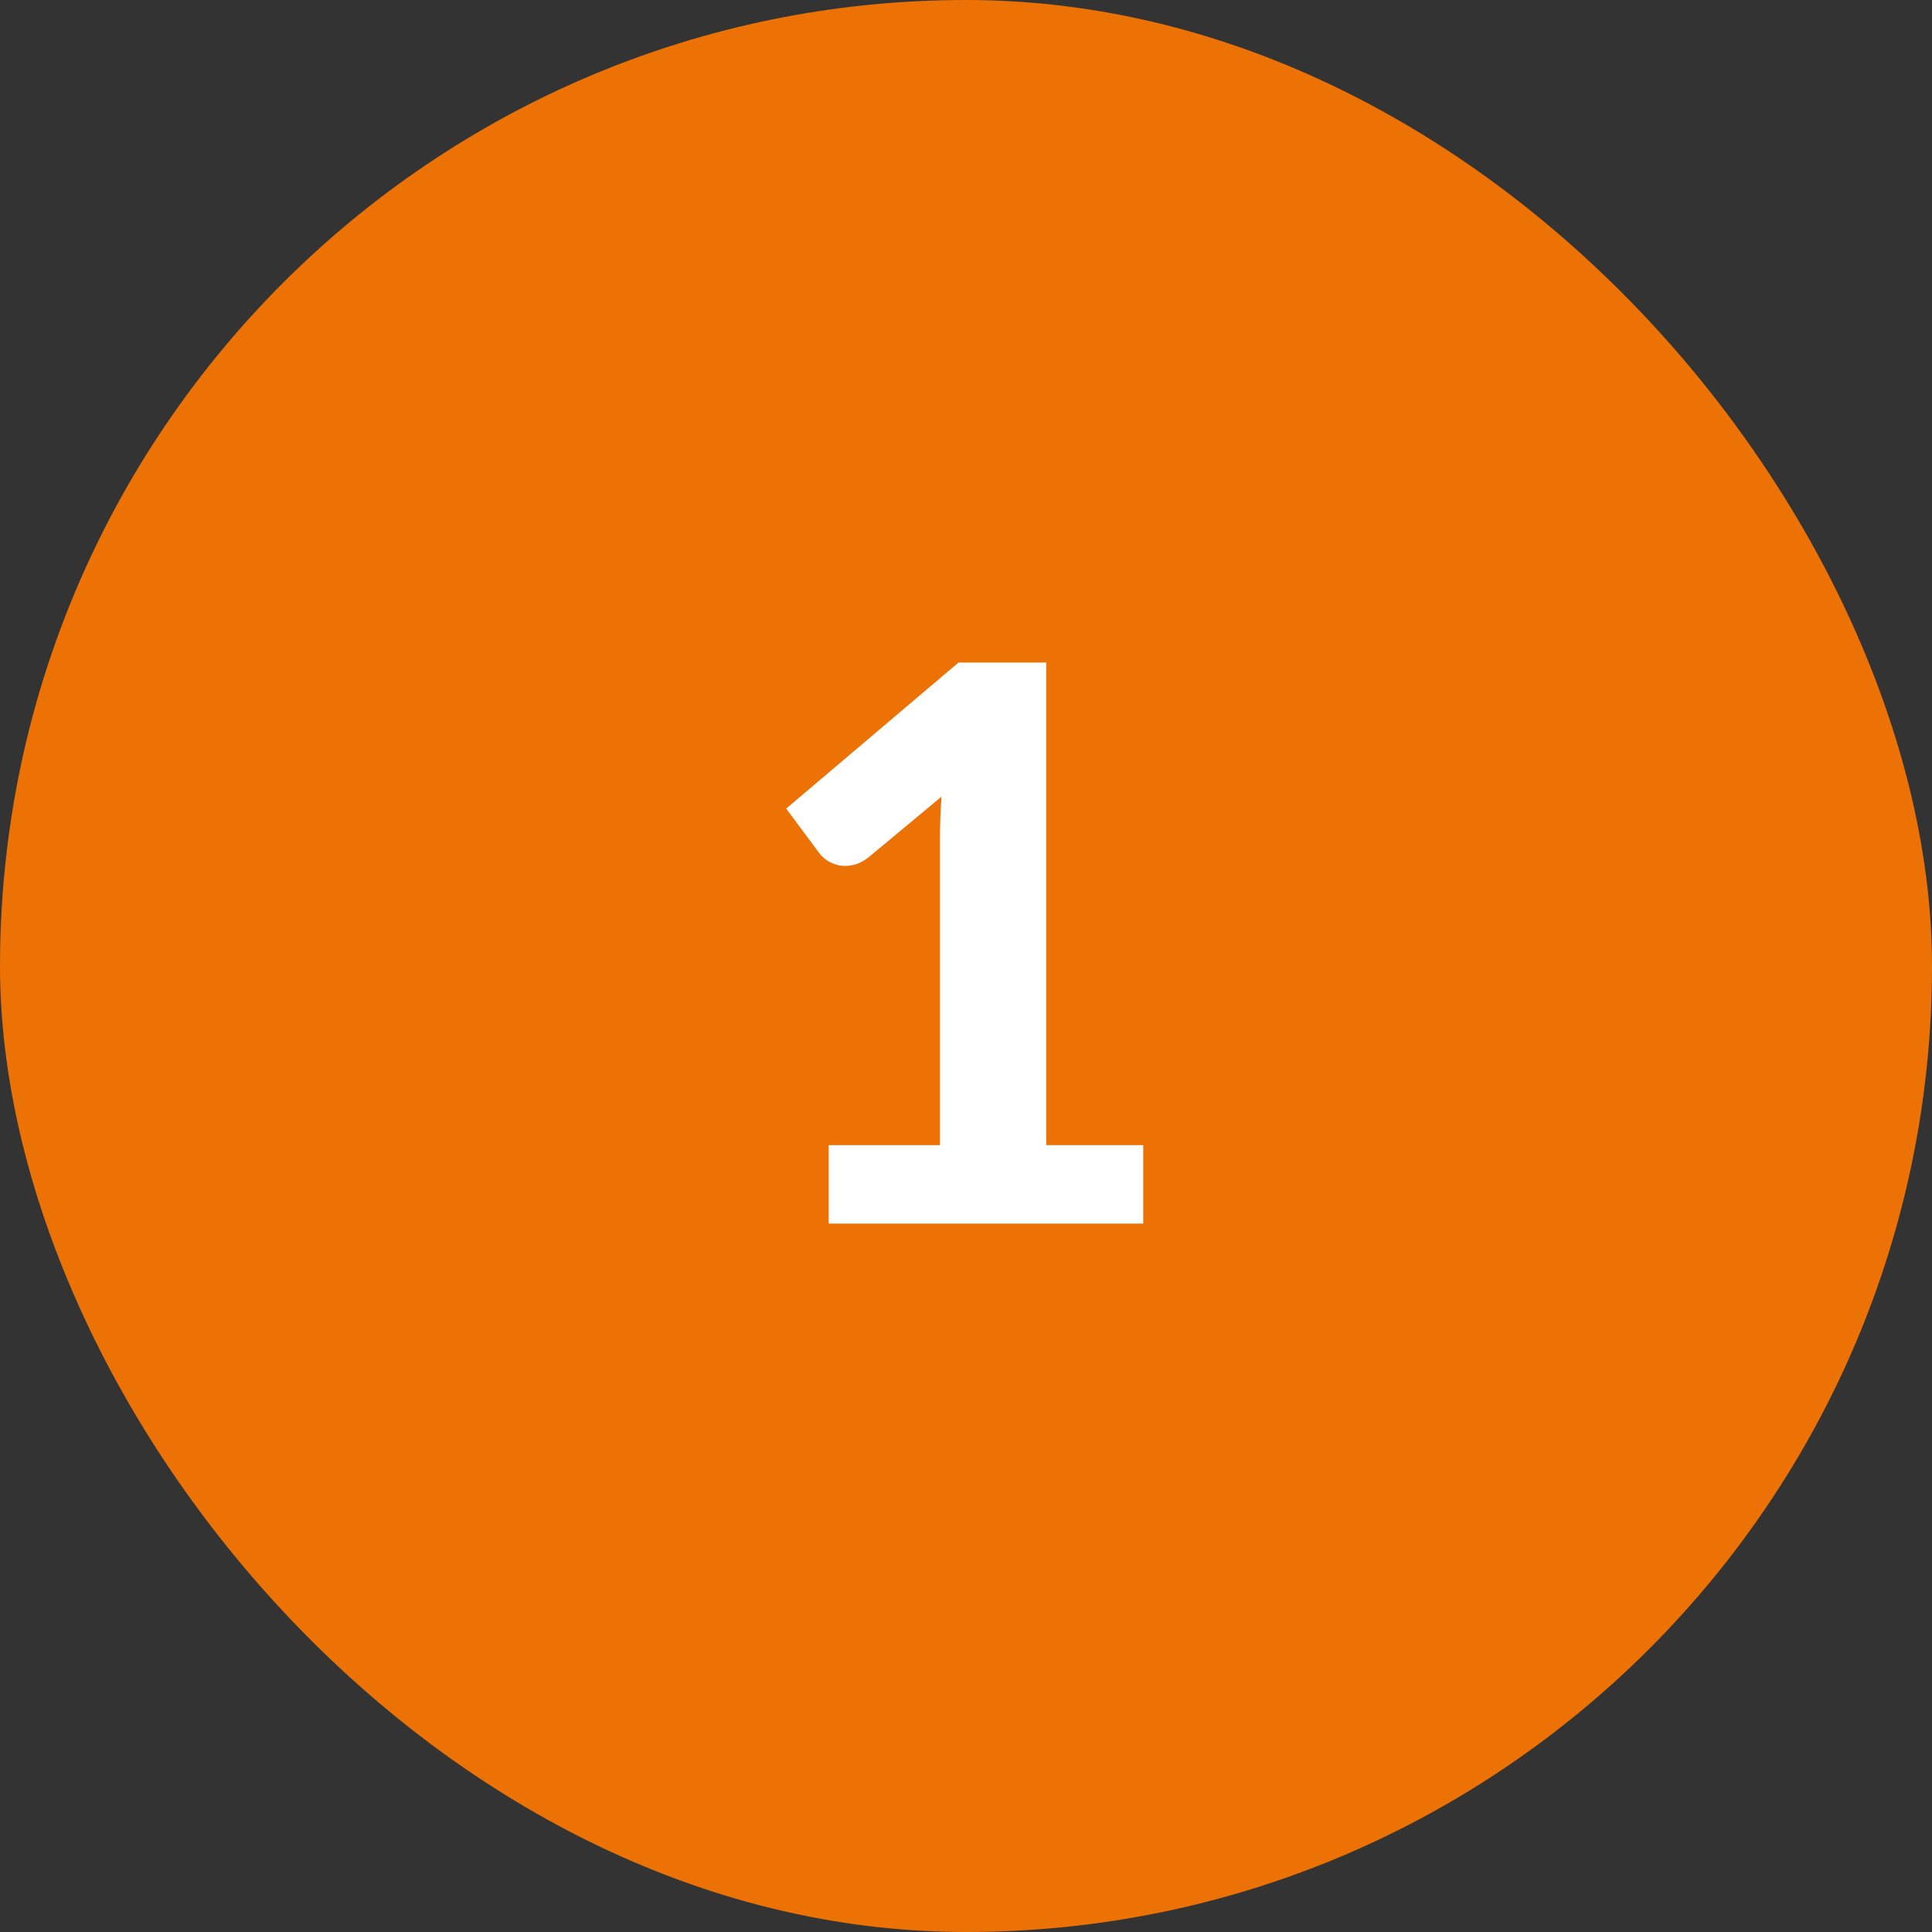
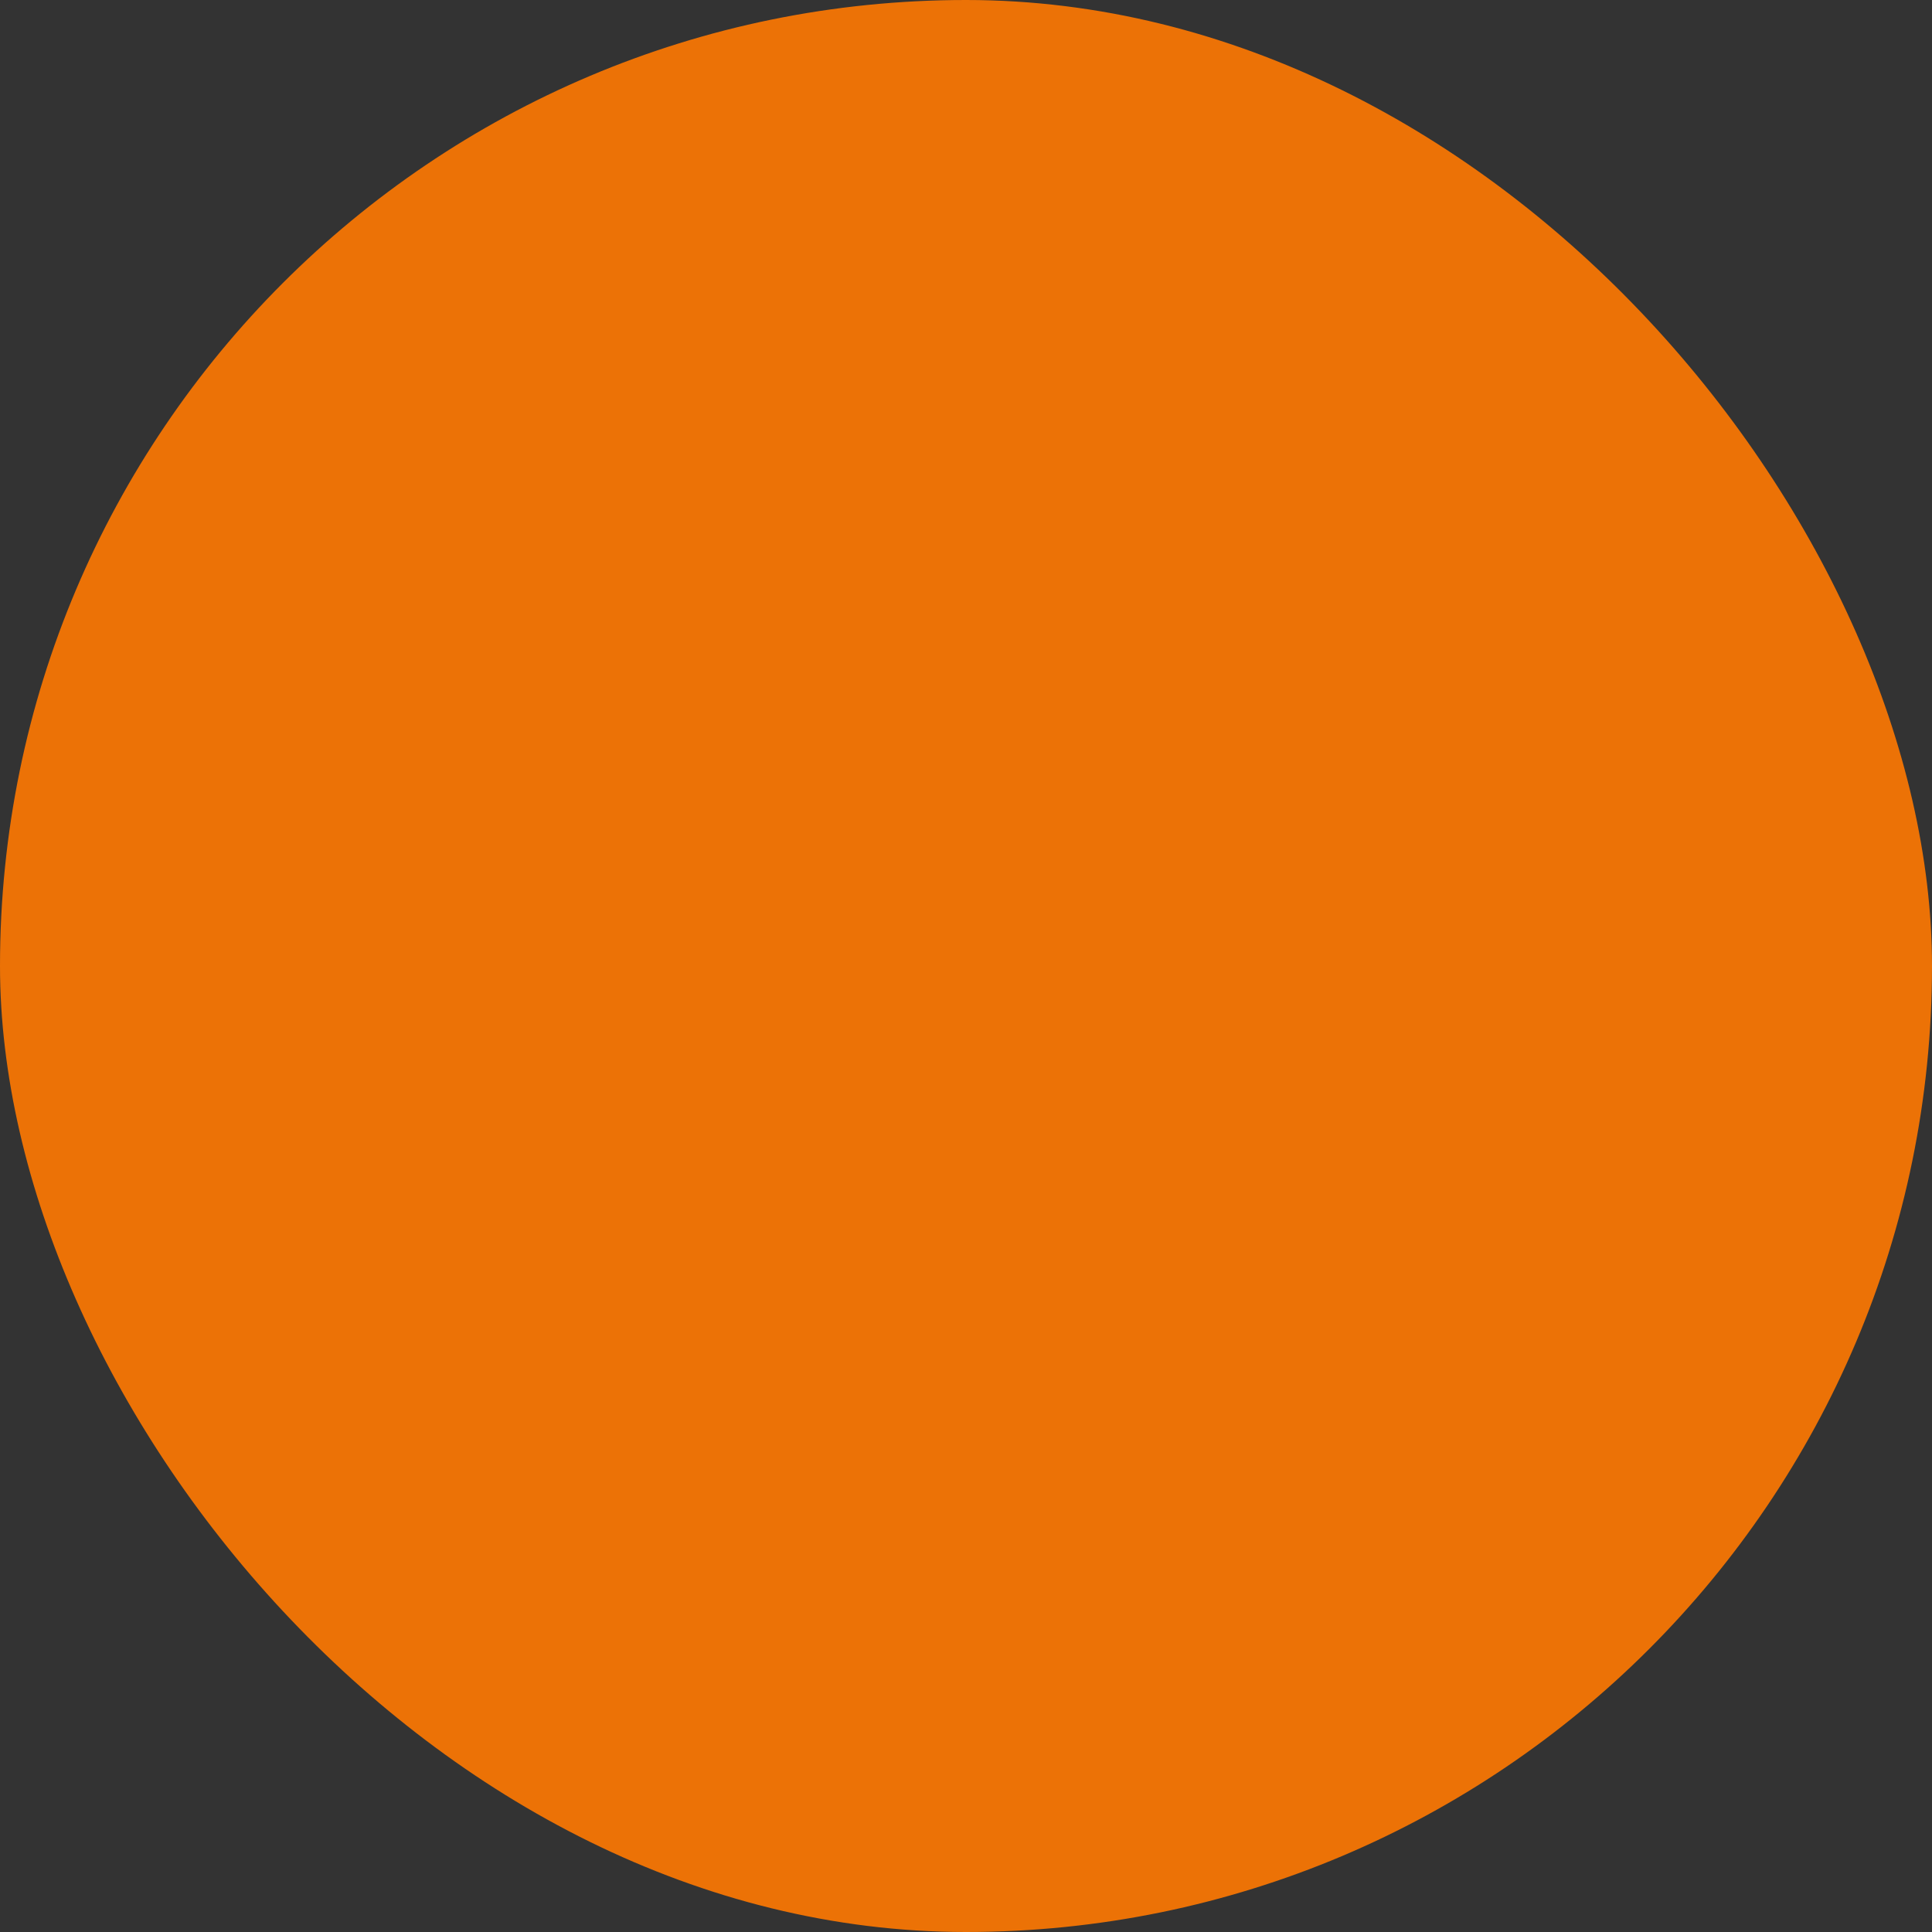
<svg xmlns="http://www.w3.org/2000/svg" width="60" height="60" viewBox="0 0 60 60" fill="none">
  <rect x="0" y="0" width="60" height="60" fill="#333333" stroke="none" />
  <rect width="60" height="60" rx="30" fill="#EC7206" />
-   <path d="M35.504 35.564V38H25.736V35.564H29.192V26.036C29.192 25.828 29.196 25.616 29.204 25.4C29.212 25.184 29.224 24.964 29.24 24.74L26.96 26.636C26.8 26.756 26.644 26.832 26.492 26.864C26.34 26.896 26.196 26.9 26.06 26.876C25.924 26.844 25.804 26.796 25.7 26.732C25.596 26.66 25.516 26.588 25.46 26.516L24.416 25.112L29.768 20.576H32.492V35.564H35.504Z" fill="white" />
</svg>